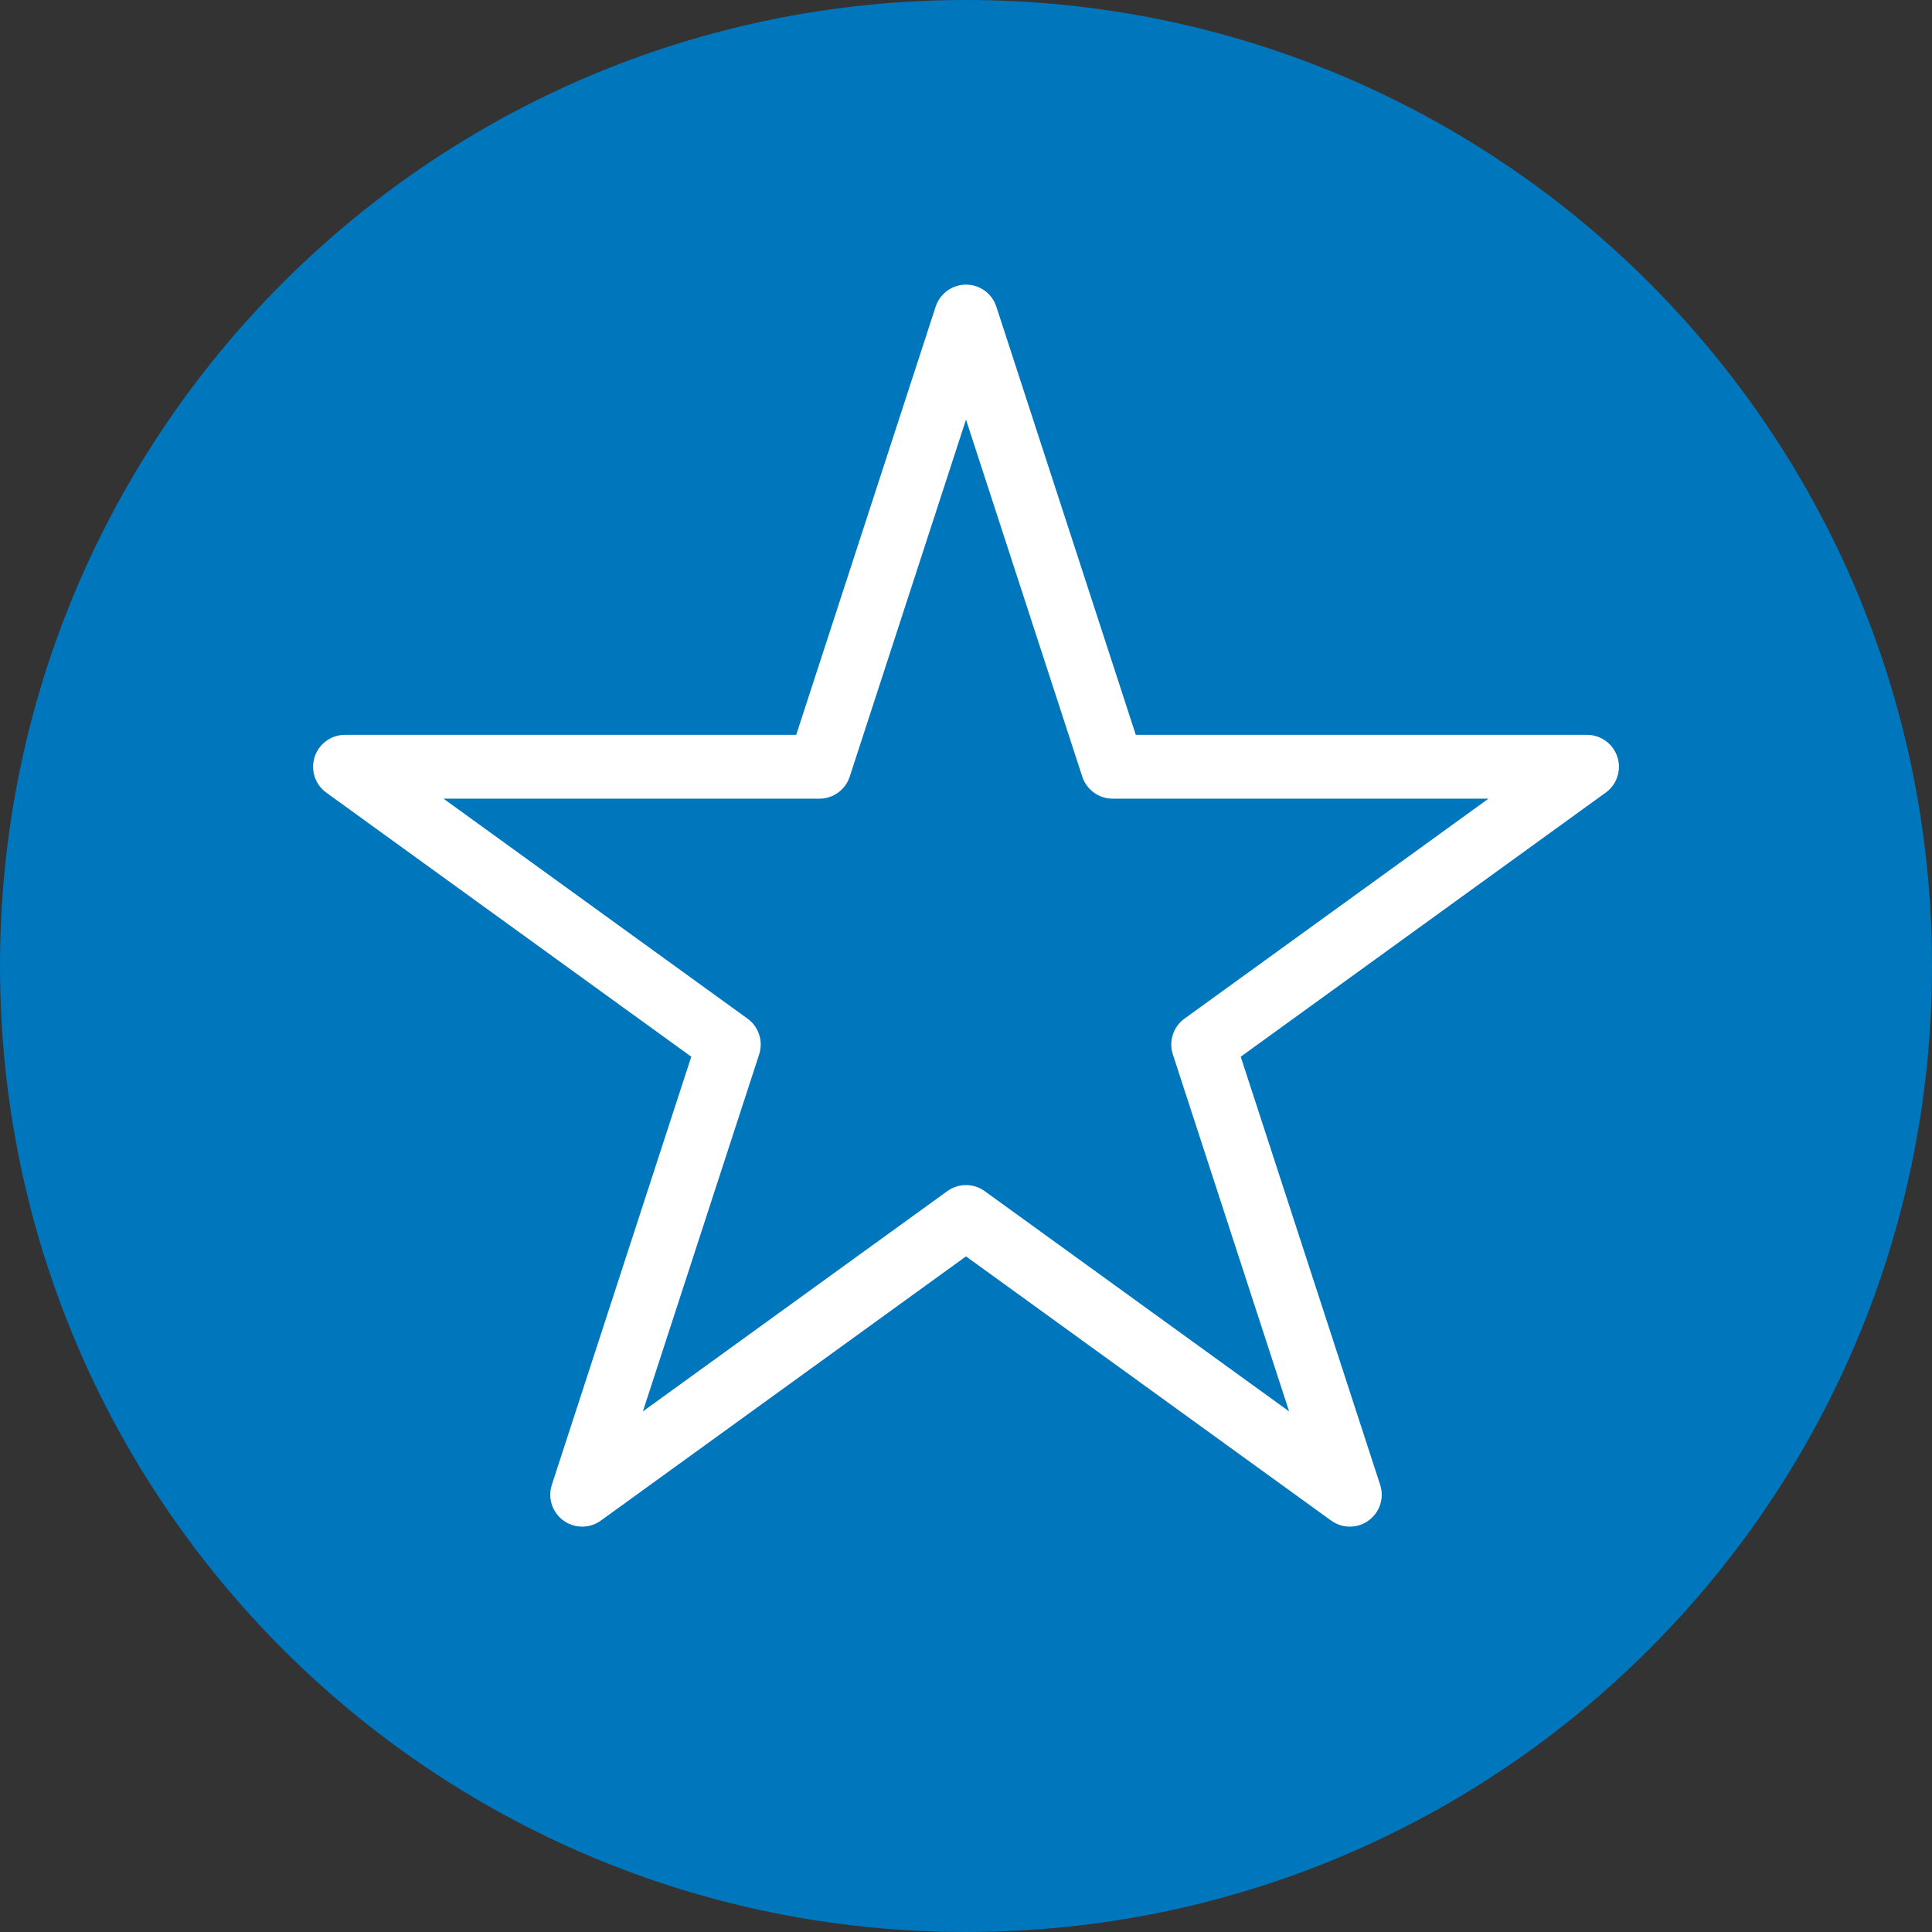
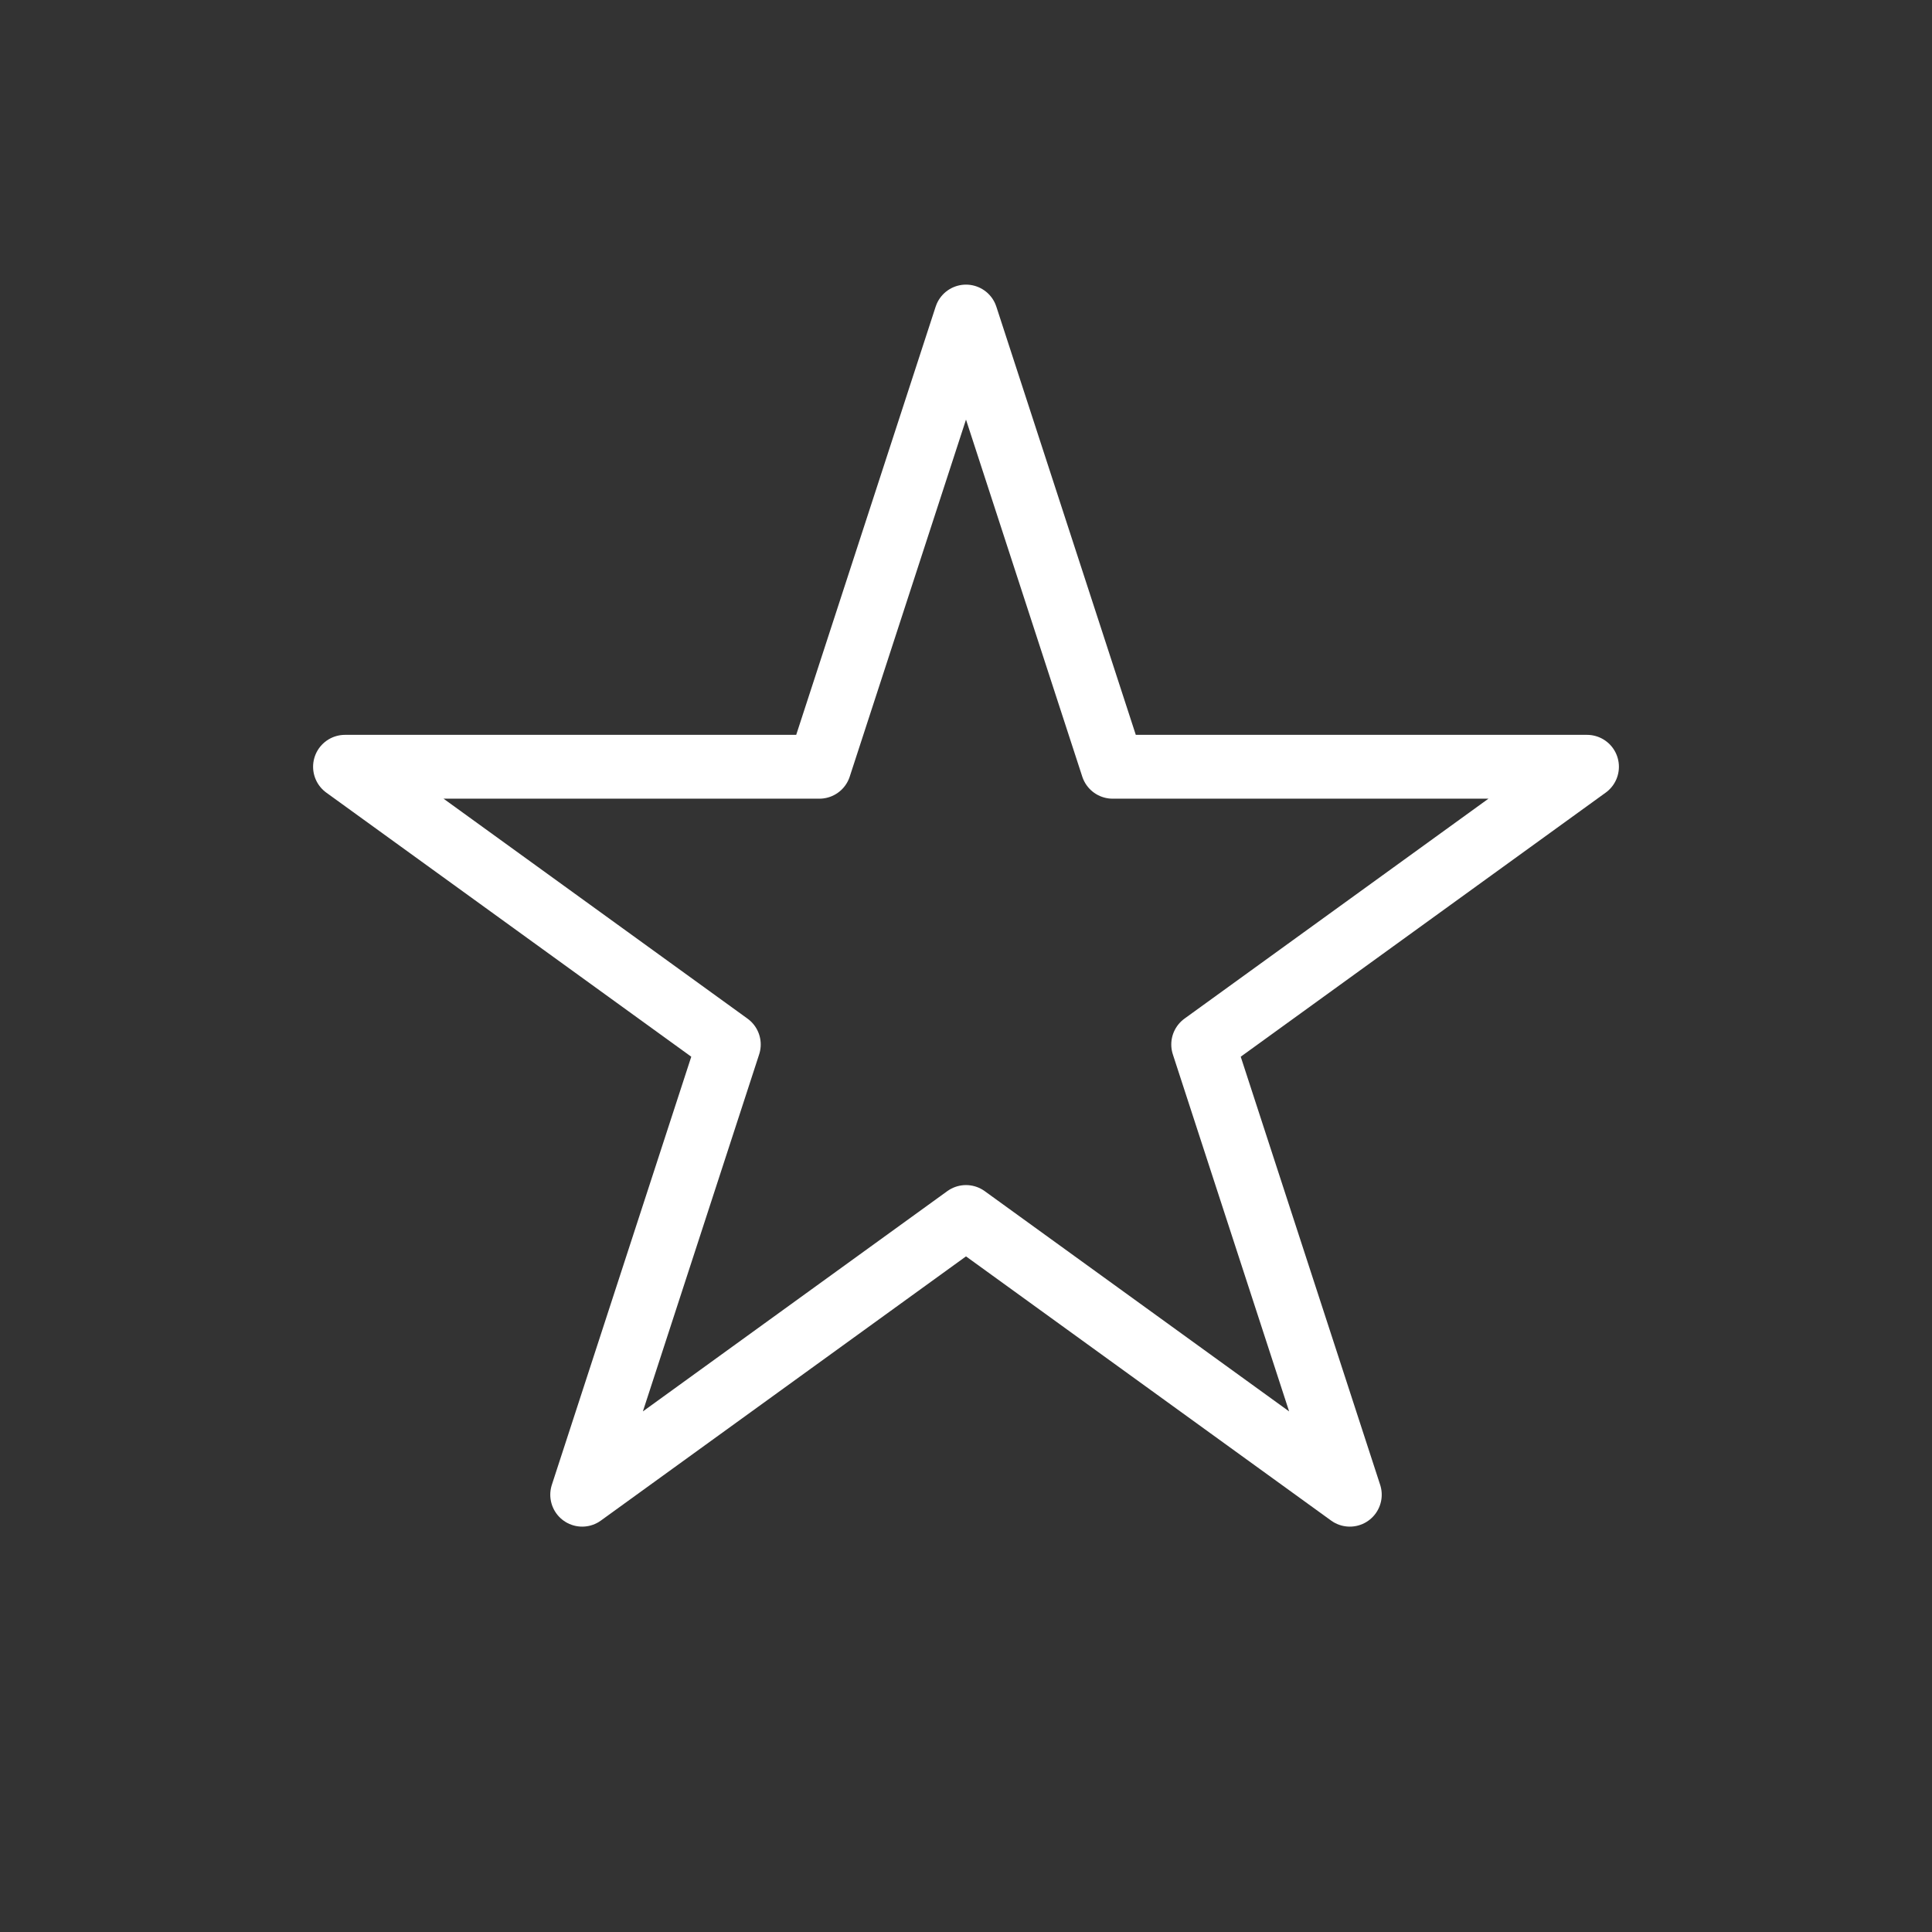
<svg xmlns="http://www.w3.org/2000/svg" version="1.1" viewBox="0 0 224 224">
  <rect x="0" y="0" width="224" height="224" fill="#333333" stroke="none" />
  <defs>
    <style>
      .cls-1 {
        fill: #0076bd;
      }

      .cls-2 {
        fill: none;
        stroke: #fff;
        stroke-linecap: round;
        stroke-linejoin: round;
        stroke-width: 7.4px;
      }
    </style>
  </defs>
  <g>
    <g id="Lager_2">
      <g>
-         <path class="cls-1" d="M112,224c61.9,0,112-50.1,112-112S173.9,0,112,0,0,50.1,0,112s50.1,112,112,112" />
        <polygon class="cls-2" points="112 36.7 129 88.9 184 88.9 139.5 121.1 156.5 173.3 112 141.1 67.5 173.3 84.5 121.1 40 88.9 95 88.9 112 36.7" />
      </g>
    </g>
  </g>
</svg>